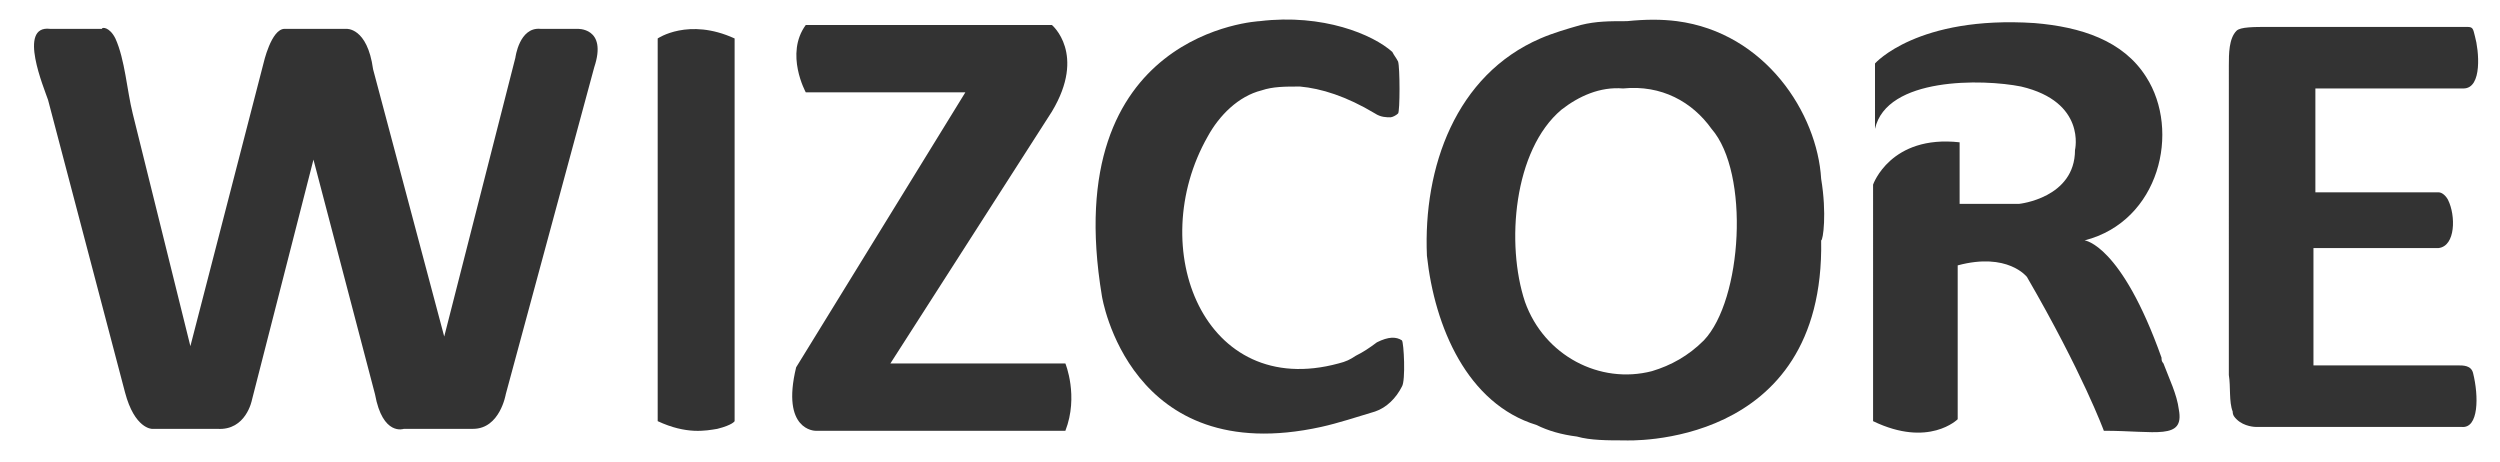
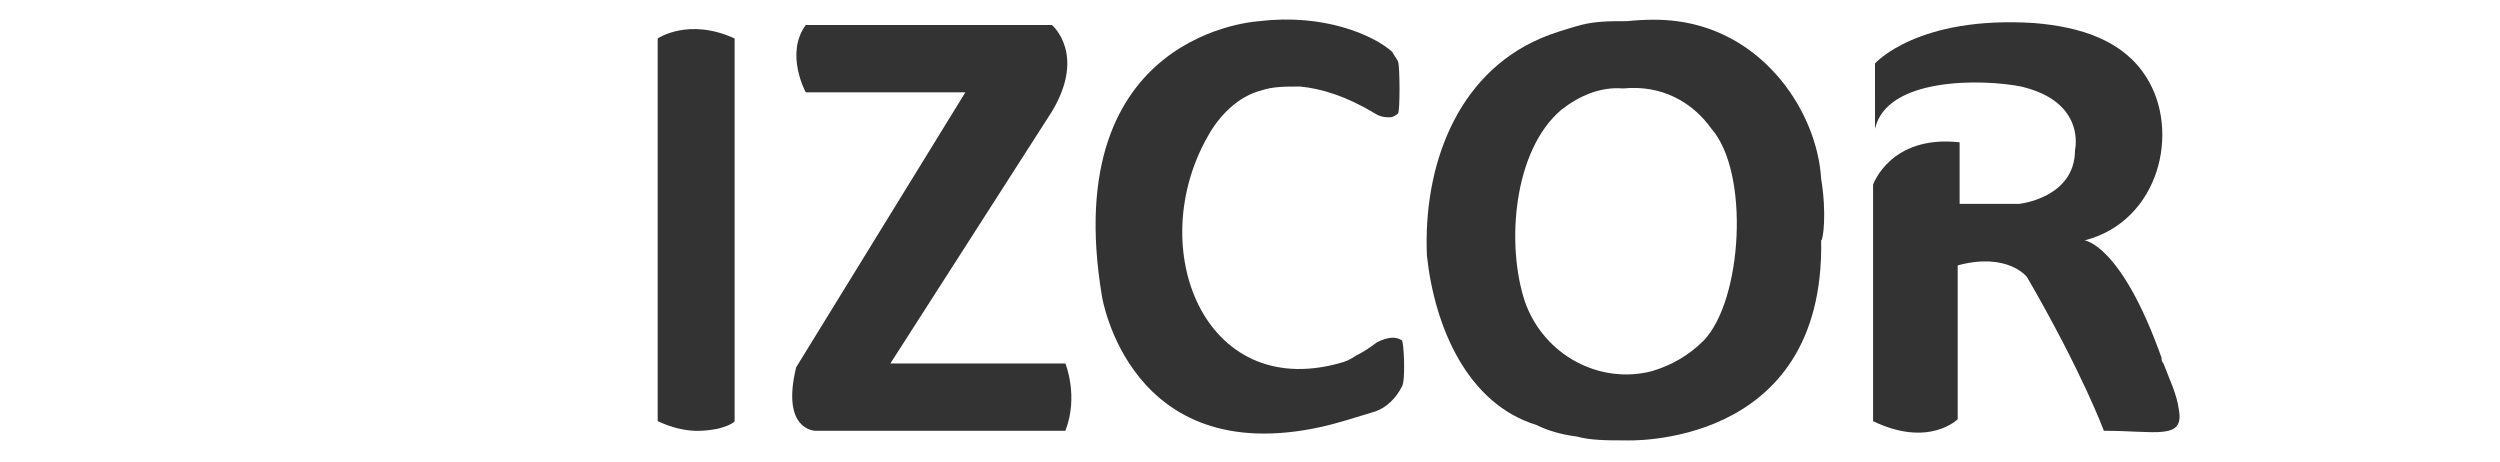
<svg xmlns="http://www.w3.org/2000/svg" version="1.1" id="Layer_1" x="0px" y="0px" viewBox="0 0 130 24" style="enable-background:new 0 0 130 24;" xml:space="preserve">
  <style type="text/css">
	.st0{fill:#333333;}
</style>
  <path class="st0" d="M34.2,2c0,0,1.6-1.1,4,0v19.9c0,0-0.1,0.2-0.9,0.4c-0.6,0.1-1.6,0.3-3.1-0.4V2z" />
  <path class="st0" d="M50.2,4.8h-8.3c0,0-1.1-2,0-3.5h12.8c0,0,1.8,1.5,0,4.5l-8.4,13.1h9.1c0,0,0.7,1.7,0,3.5h-13c0,0-1.8,0-1-3.3  L50.2,4.8z" />
-   <path class="st0" d="M16.3,8.3l-3.2,12.5c0,0-0.3,1.6-1.8,1.5H7.9c0,0-0.9,0-1.4-1.9L2.5,5.2C2.3,4.6,0.9,1.3,2.6,1.5h2.7  C5.3,1.4,5.7,1.4,6,2c0.5,1.1,0.6,2.7,0.9,3.9l3,12.1l3.8-14.7c0,0,0.4-1.8,1.1-1.8l3.2,0c0,0,1.1-0.1,1.4,2.1l3.7,13.9L26.8,3  c0,0,0.2-1.6,1.3-1.5h1.9c0,0,1.6-0.1,0.9,2l-4.6,17c0,0-0.3,1.8-1.7,1.8H21c0,0-1.1,0.4-1.5-1.8L16.3,8.3z" />
-   <path class="st0" d="M128.3,1.4c0.3,0,0.3,0.1,0.4,0.5c0.2,0.7,0.4,2.7-0.6,2.7h-7.7V10h6.4c0.2,0,0.4,0.2,0.5,0.4  c0.4,0.8,0.4,2.4-0.5,2.5h-6.5V19h7.5c0.3,0,0.7,0,0.8,0.4c0.3,1.2,0.3,2.9-0.6,2.8h-0.5h-10.2c0,0-0.6,0-1-0.4  c-0.1-0.1-0.2-0.2-0.2-0.4c-0.2-0.5-0.1-1.3-0.2-1.9v-1.8V3.4c0-0.6,0-1.4,0.4-1.8c0.2-0.2,0.9-0.2,1.7-0.2  C121.5,1.4,125,1.4,128.3,1.4z" />
  <path class="st0" d="M101.9,7.4v3.2h3.1c0,0,2.9-0.3,2.9-2.8c0,0,0.6-2.5-2.8-3.3c-2-0.4-7-0.5-7.6,2.2V3.3c0,0,2.2-2.5,8.3-2.1  c2.4,0.2,4.6,0.9,5.8,2.8c1.8,2.8,0.7,7.5-3.2,8.5c0,0,1.9,0.2,4,6.1c0,0.1,0,0.2,0.1,0.3c0.3,0.8,0.7,1.6,0.8,2.4  c0.3,1.6-1.2,1.1-3.9,1.1c0,0-1.1-3-4-8c0,0-1-1.3-3.6-0.6l0,8c0,0-1.5,1.5-4.4,0.1V9.6C97.4,9.6,98.3,7,101.9,7.4z" />
  <path class="st0" d="M94.7,9.3c-0.2-3.4-2.9-7.6-7.5-8.2c-0.8-0.1-1.6-0.1-2.6,0c-0.9,0-1.6,0-2.4,0.2c-0.7,0.2-1.4,0.4-2.1,0.7  c-4.4,1.9-6.1,6.7-5.9,11.3c0.4,3.7,2.1,7.7,5.7,8.8c0.6,0.3,1.3,0.5,2.1,0.6c0.7,0.2,1.6,0.2,2.5,0.2c0,0,10.4,0.5,10.2-10.4  C94.8,12.5,95,11.1,94.7,9.3z M88.6,17.7c-0.8,0.8-1.7,1.3-2.7,1.6c-2.7,0.7-5.6-0.8-6.6-3.6c-1-3-0.6-7.9,1.9-10  c0.9-0.7,2-1.2,3.2-1.1c2-0.2,3.6,0.7,4.6,2.1C91,9,90.6,15.6,88.6,17.7z" />
  <path class="st0" d="M65.5,1.1c0,0-10.5,0.5-8.2,14.3c0,0,1.4,9,11.4,6.8c0.9-0.2,1.8-0.5,2.8-0.8c0.6-0.2,1.1-0.7,1.4-1.3  c0.2-0.3,0.1-2.3,0-2.4c-0.3-0.2-0.7-0.2-1.3,0.1c-0.4,0.3-0.7,0.5-1.1,0.7c-0.3,0.2-0.5,0.3-0.9,0.4c-7,1.9-10.1-6-6.8-11.8  c0.6-1.1,1.6-2.1,2.8-2.4c0.6-0.2,1.2-0.2,2-0.2c1.1,0.1,2.4,0.5,3.9,1.4c0.3,0.2,0.6,0.2,0.8,0.2c0.1,0,0.3-0.1,0.4-0.2  c0.1-0.1,0.1-2.4,0-2.7c-0.1-0.2-0.2-0.3-0.3-0.5C71.4,1.8,68.8,0.7,65.5,1.1z" />
</svg>